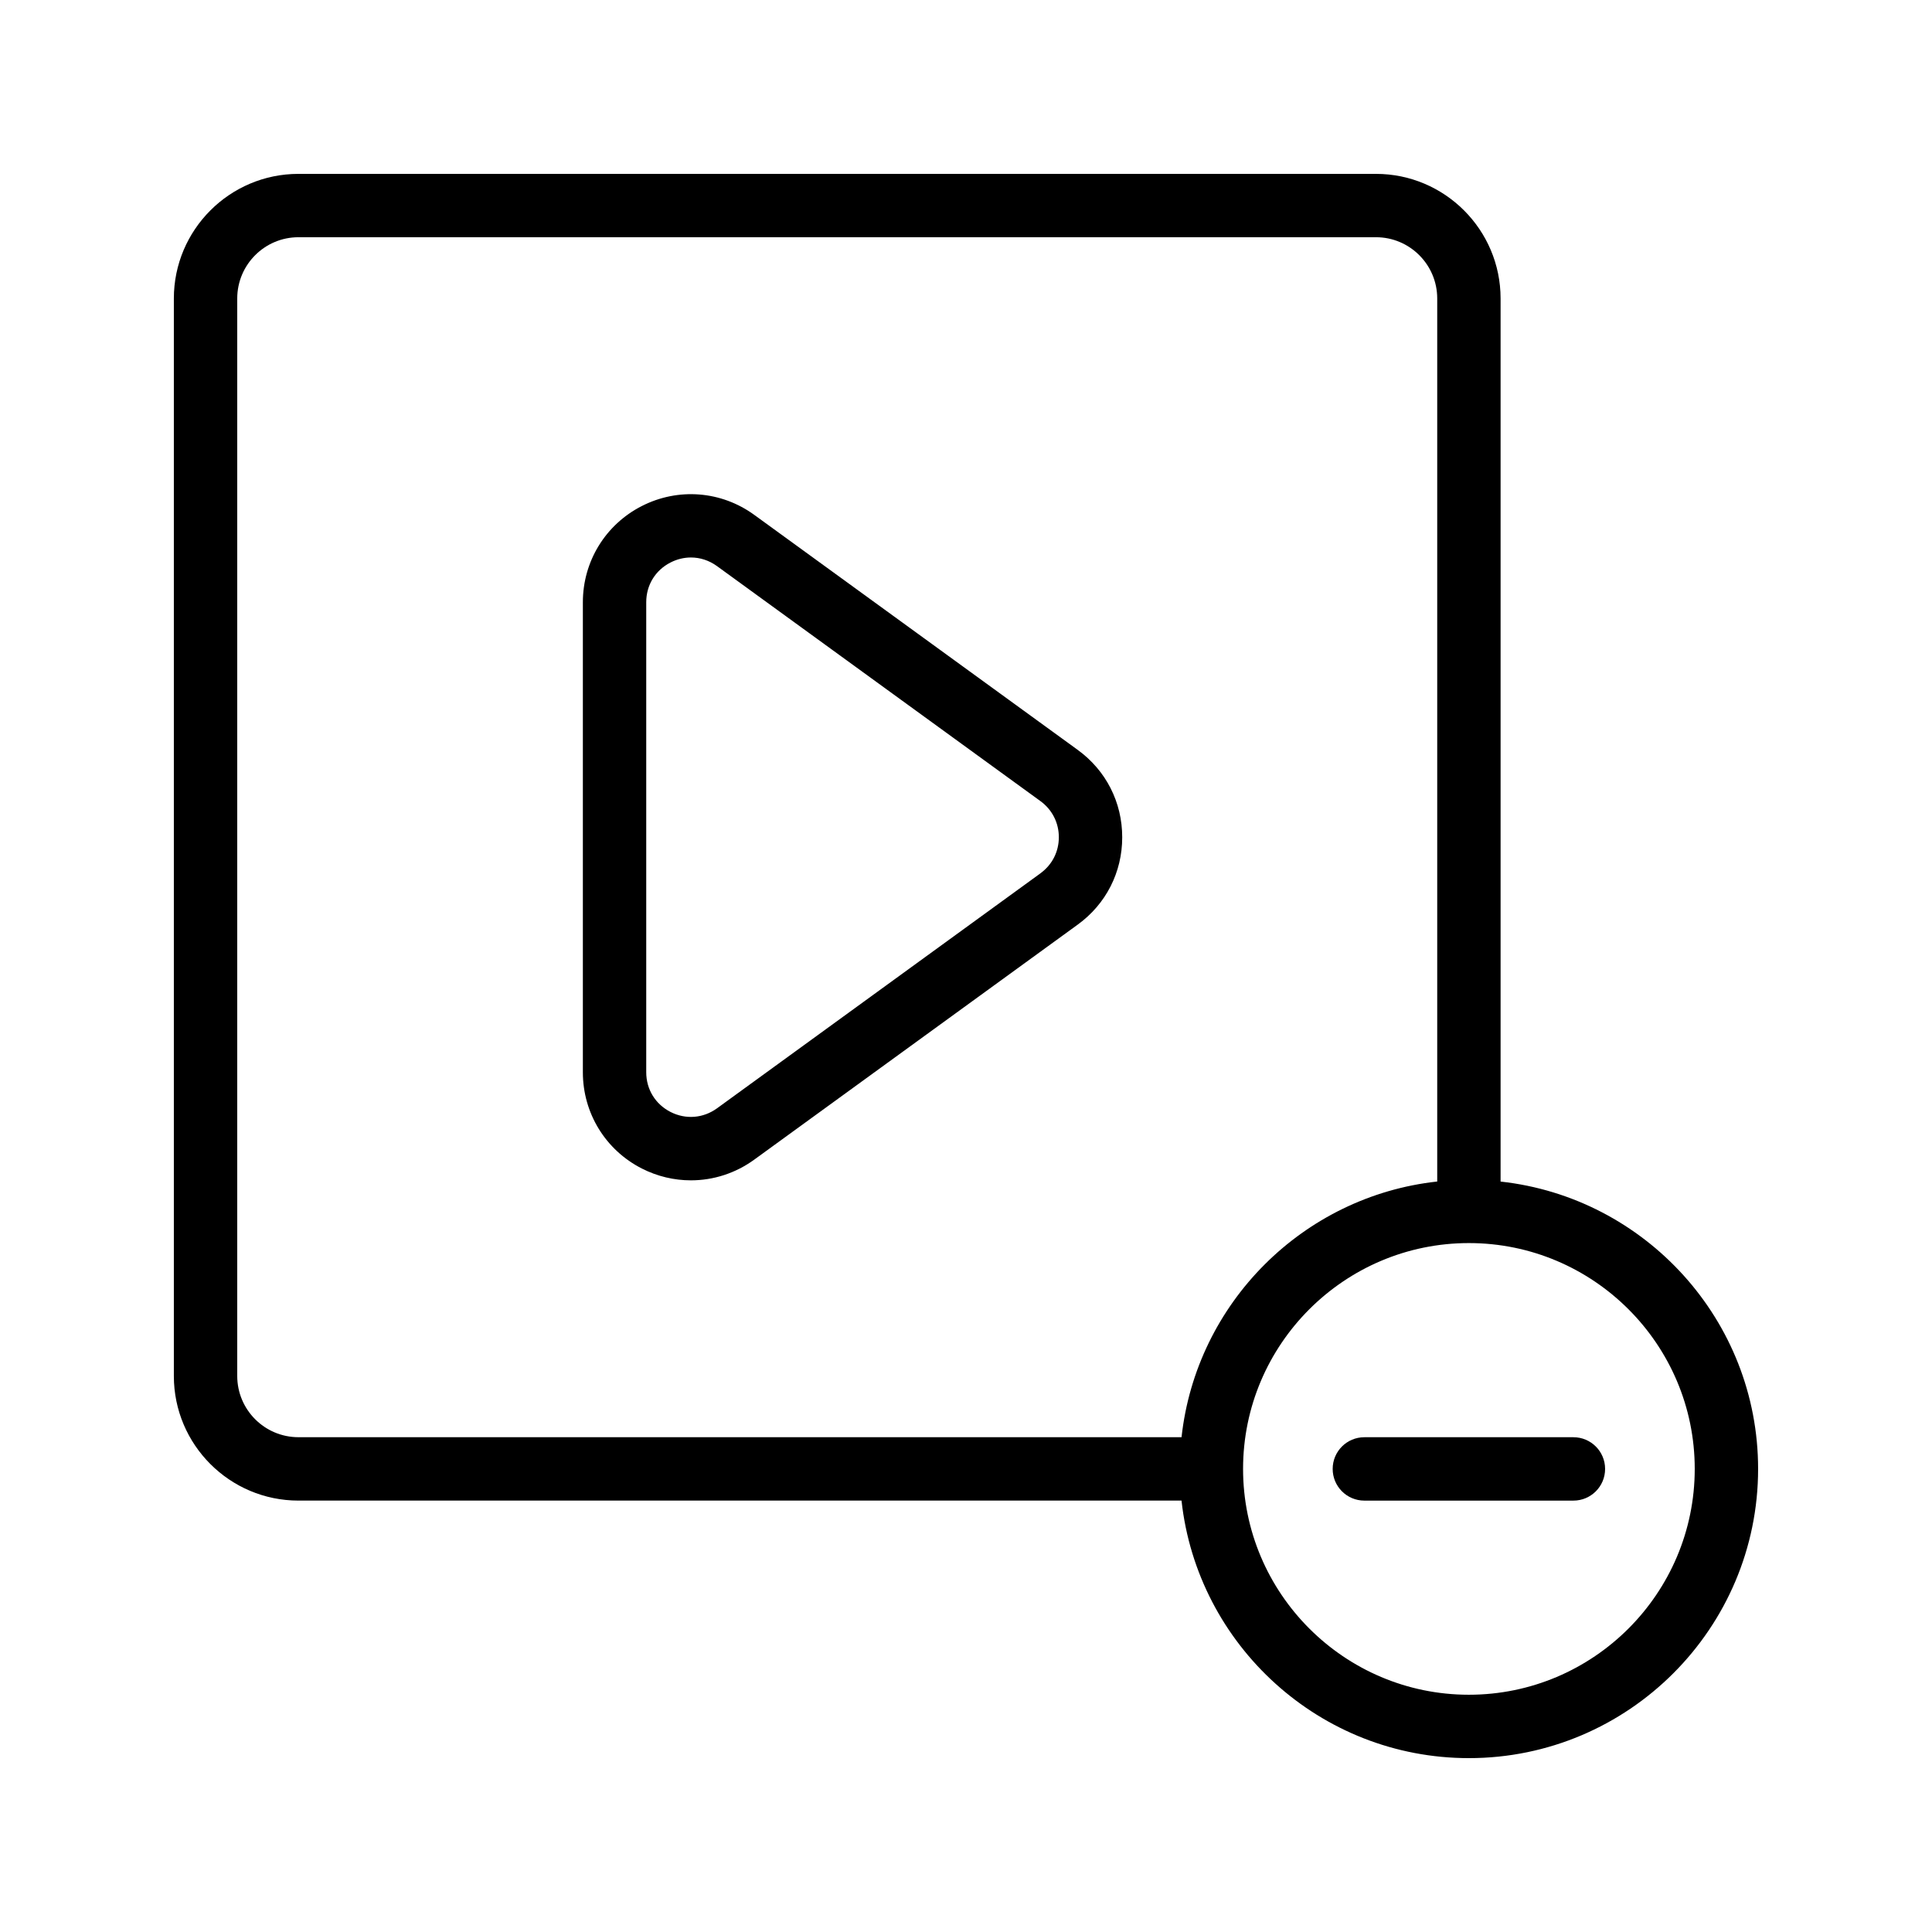
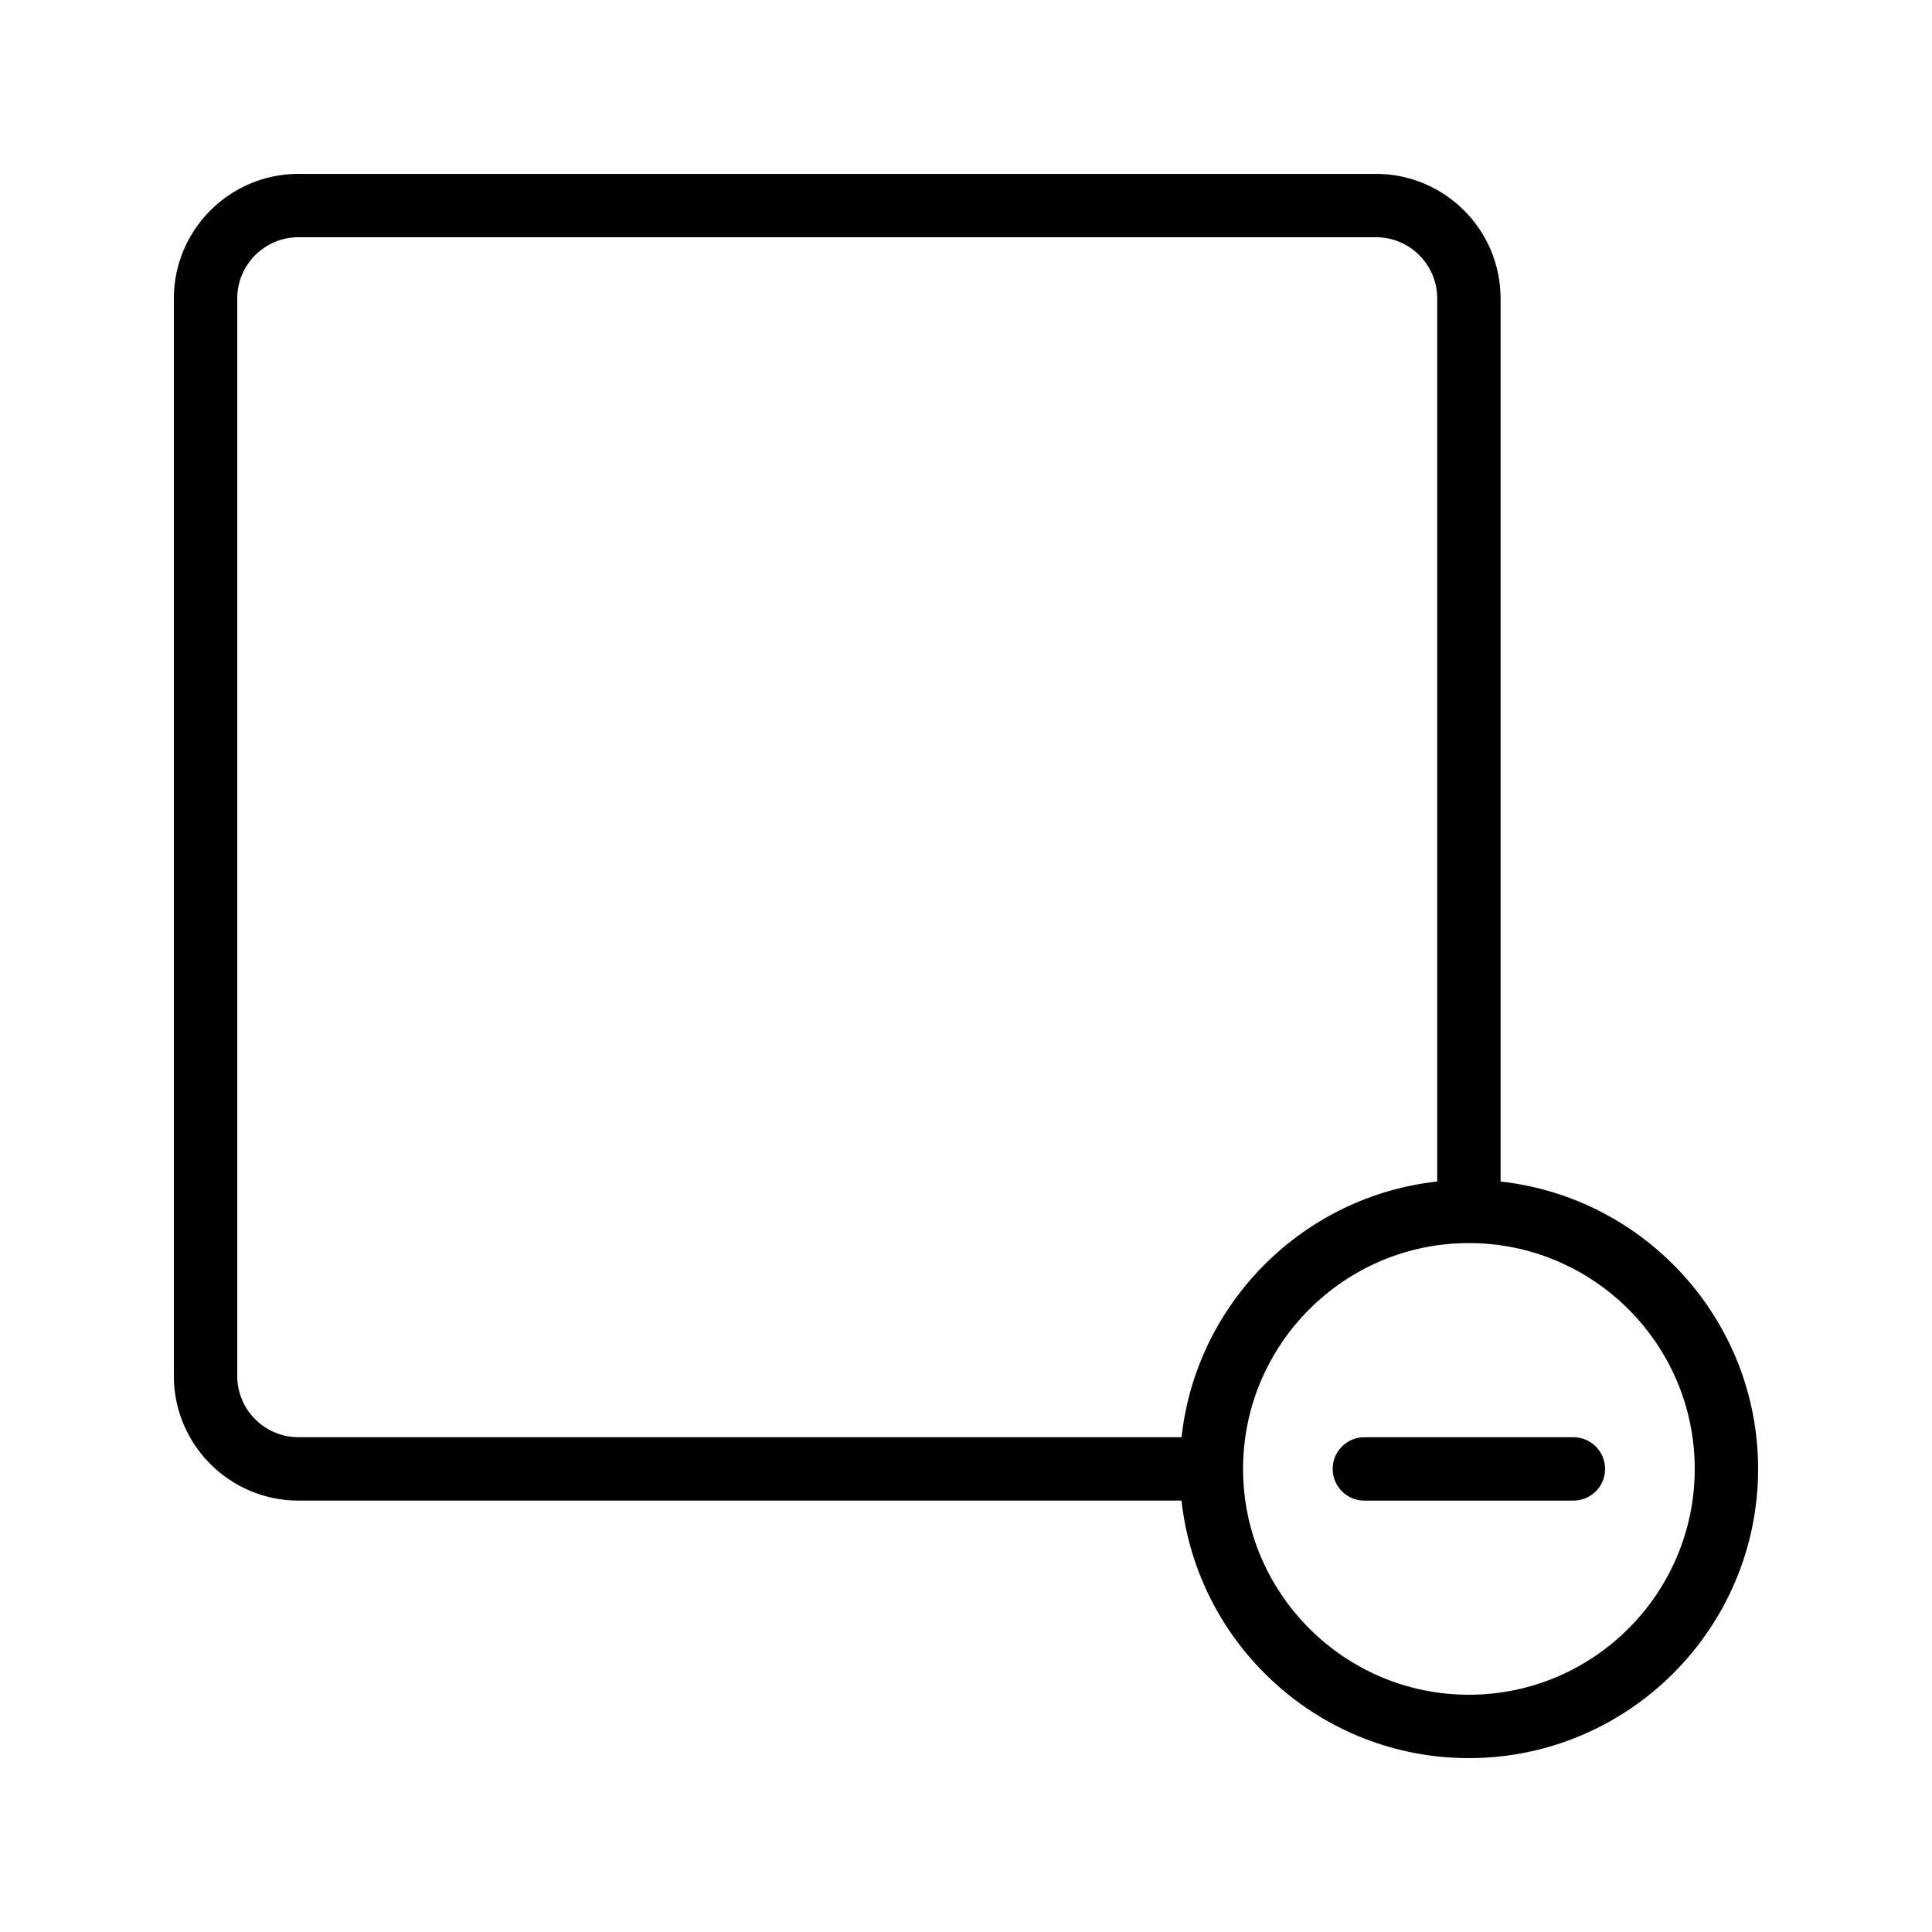
<svg xmlns="http://www.w3.org/2000/svg" fill="#000000" width="800px" height="800px" version="1.1" viewBox="144 144 512 512">
  <g>
-     <path d="m429.61 342.73-85.715-62.277c-8.758-6.371-20.172-7.258-29.801-2.352-9.645 4.91-15.629 14.688-15.629 25.504v124.56c0 10.816 5.984 20.59 15.629 25.504 4.125 2.098 8.578 3.133 13.004 3.133 5.914 0 11.793-1.852 16.793-5.492l85.715-62.277c7.496-5.438 11.793-13.875 11.793-23.133 0.012-9.277-4.293-17.723-11.789-23.168zm-9.875 32.699v0.008l-85.715 62.277c-3.664 2.648-8.266 3.019-12.301 0.977-4.051-2.066-6.461-6.004-6.461-10.535v-124.56c0-4.535 2.41-8.48 6.453-10.535 1.738-0.887 3.574-1.32 5.402-1.32 2.418 0 4.812 0.77 6.906 2.289l85.715 62.277c3.098 2.254 4.871 5.738 4.871 9.57 0 3.828-1.77 7.305-4.871 9.551z" />
-     <path d="m541.67 457.12v-234.02c0-18.203-14.812-33.02-33.016-33.02h-285.57c-18.203 0-33.012 14.816-33.012 33.02v285.56c0 18.203 14.809 33.012 33.012 33.012h234.03c4.203 38.324 36.742 68.25 76.156 68.25 42.262 0 76.645-34.383 76.645-76.645 0-39.414-29.926-71.953-68.246-76.152zm-334.8 51.535v-285.56c0-8.945 7.273-16.227 16.219-16.227h285.57c8.945 0 16.219 7.281 16.219 16.227v234.02c-35.555 3.898-63.859 32.199-67.758 67.758h-234.03c-8.945 0-16.219-7.273-16.219-16.219zm326.4 84.469c-32.996 0-59.844-26.848-59.844-59.852 0-32.996 26.848-59.844 59.844-59.844 33.004 0 59.852 26.848 59.852 59.844 0 33.004-26.848 59.852-59.852 59.852z" />
+     <path d="m541.67 457.12v-234.02c0-18.203-14.812-33.02-33.016-33.02h-285.57c-18.203 0-33.012 14.816-33.012 33.02v285.56c0 18.203 14.809 33.012 33.012 33.012h234.03c4.203 38.324 36.742 68.25 76.156 68.25 42.262 0 76.645-34.383 76.645-76.645 0-39.414-29.926-71.953-68.246-76.152zm-334.8 51.535v-285.56c0-8.945 7.273-16.227 16.219-16.227h285.57c8.945 0 16.219 7.281 16.219 16.227v234.02c-35.555 3.898-63.859 32.199-67.758 67.758h-234.03c-8.945 0-16.219-7.273-16.219-16.219zm326.4 84.469c-32.996 0-59.844-26.848-59.844-59.852 0-32.996 26.848-59.844 59.844-59.844 33.004 0 59.852 26.848 59.852 59.844 0 33.004-26.848 59.852-59.852 59.852" />
    <path d="m560.97 524.88h-55.398c-4.641 0-8.398 3.754-8.398 8.398 0 4.641 3.754 8.398 8.398 8.398h55.398c4.641 0 8.398-3.754 8.398-8.398 0-4.641-3.758-8.398-8.398-8.398z" />
  </g>
</svg>